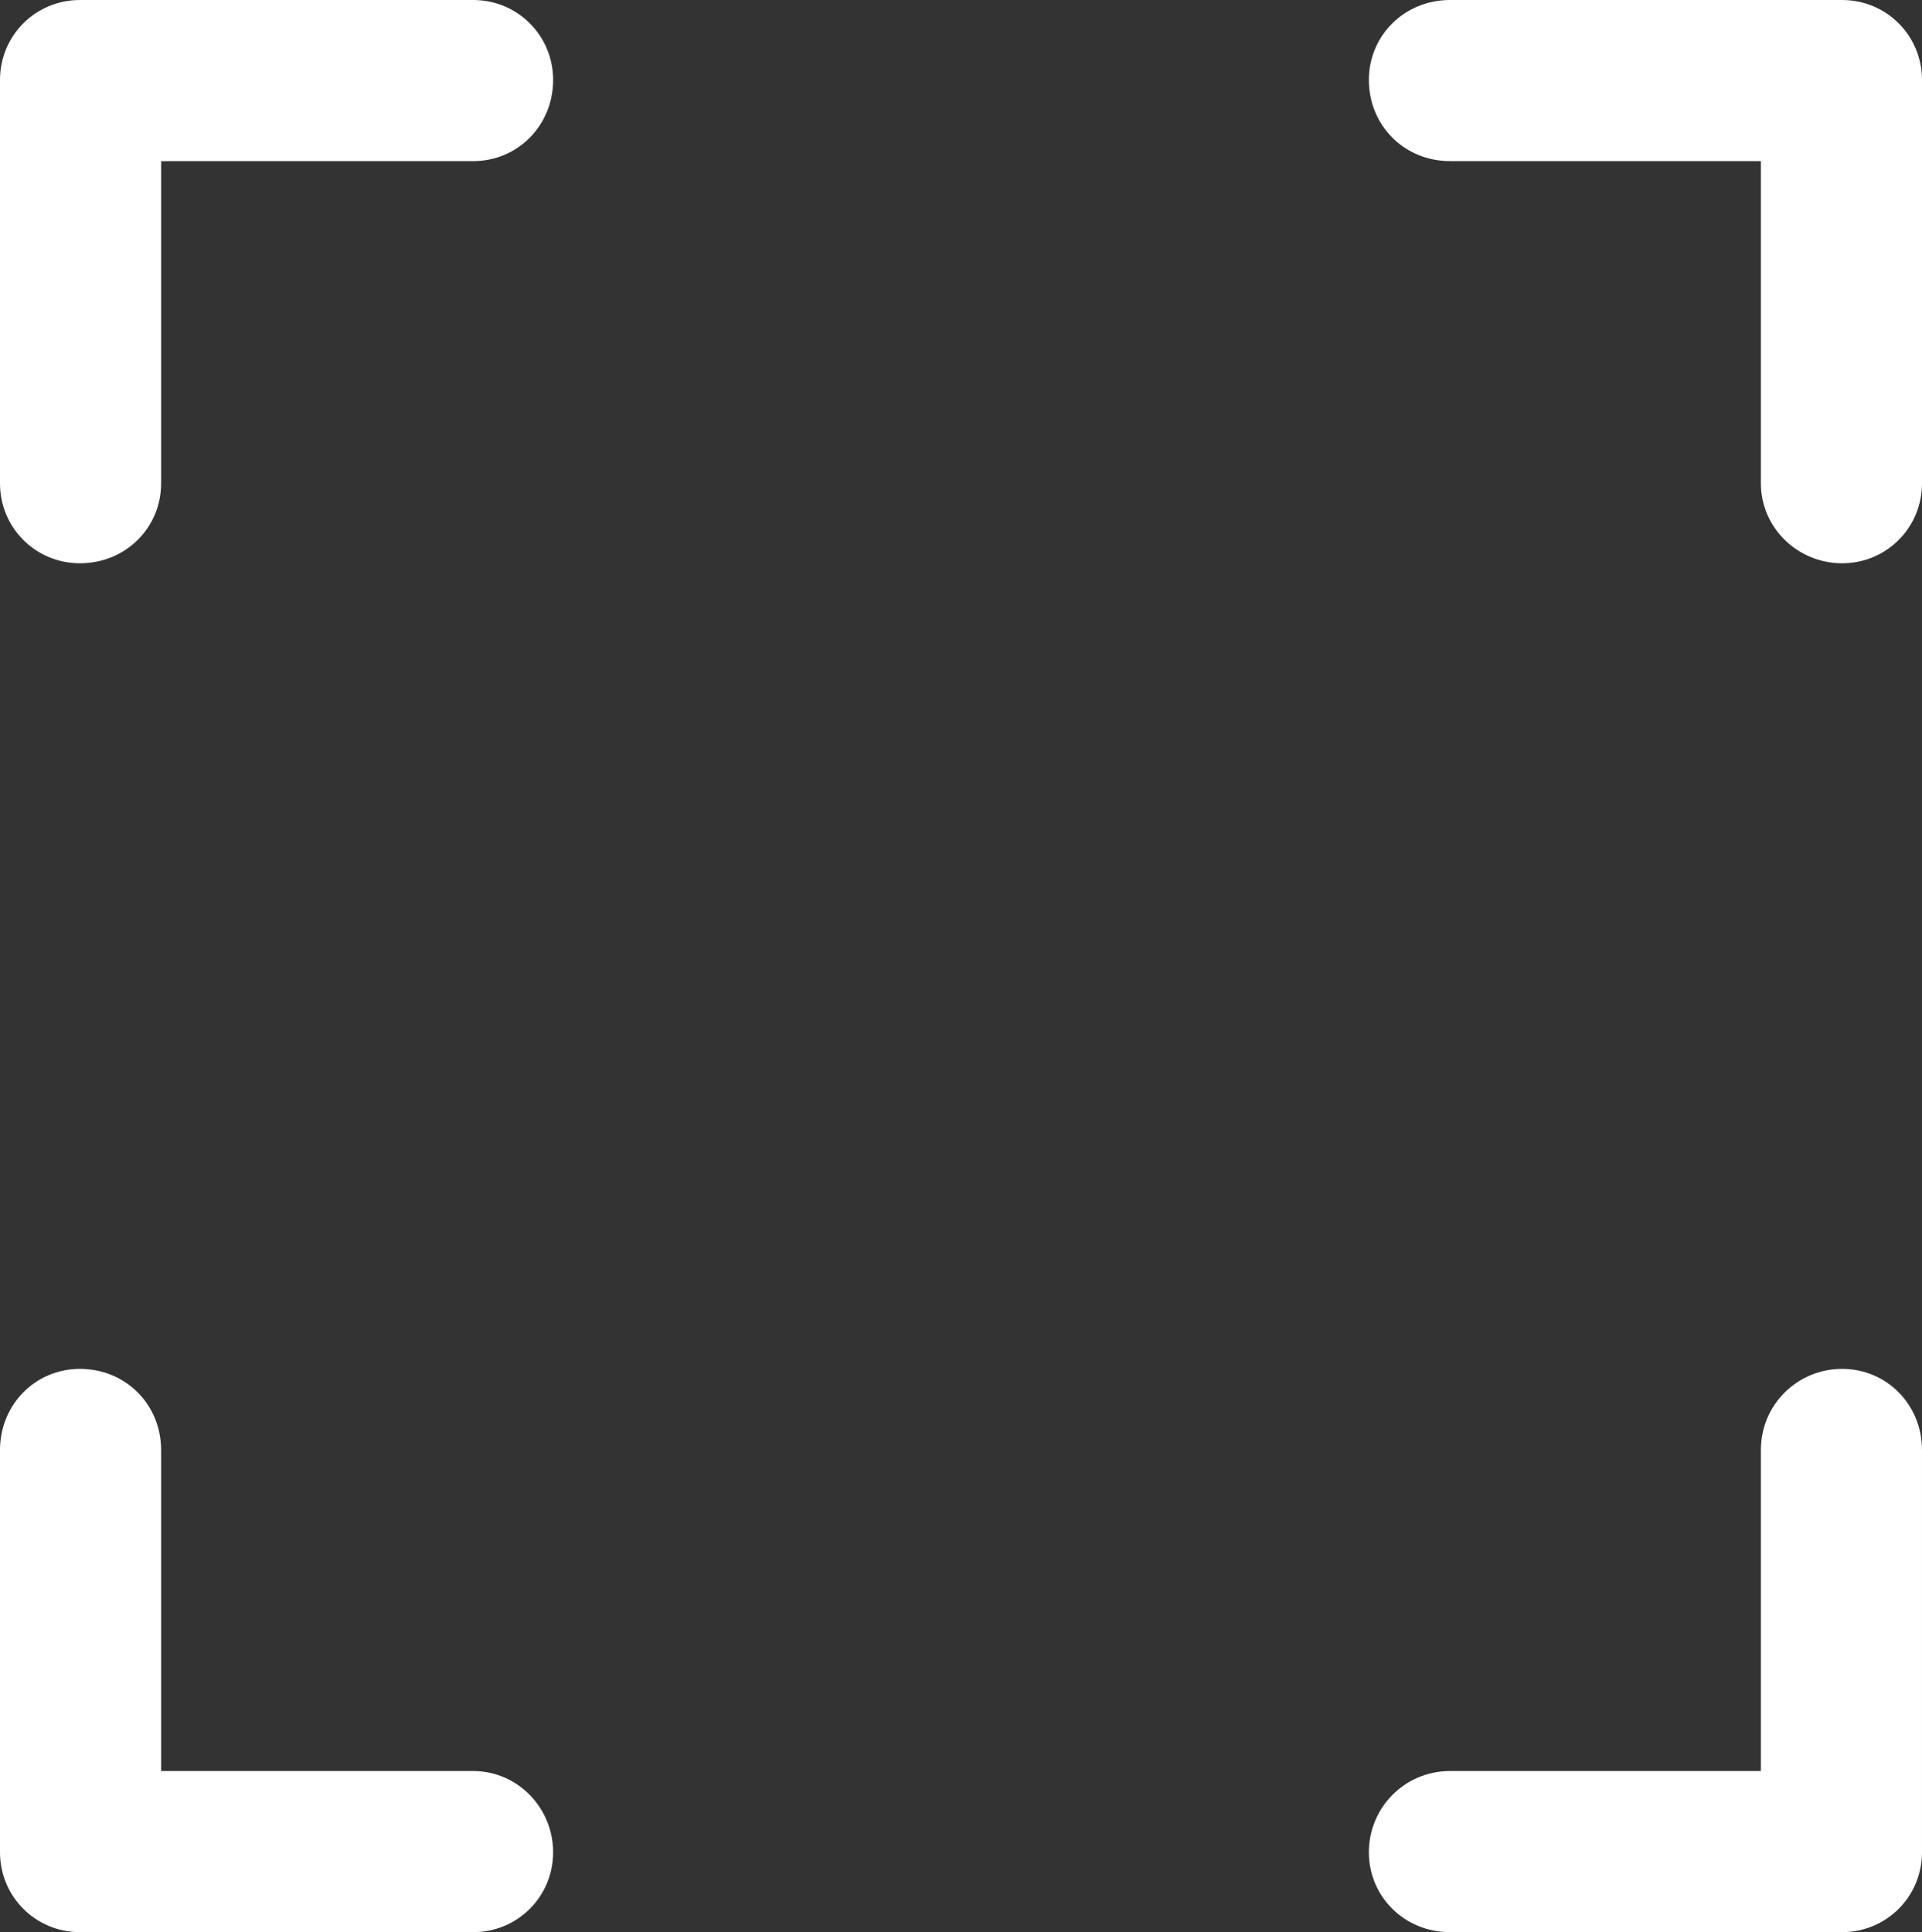
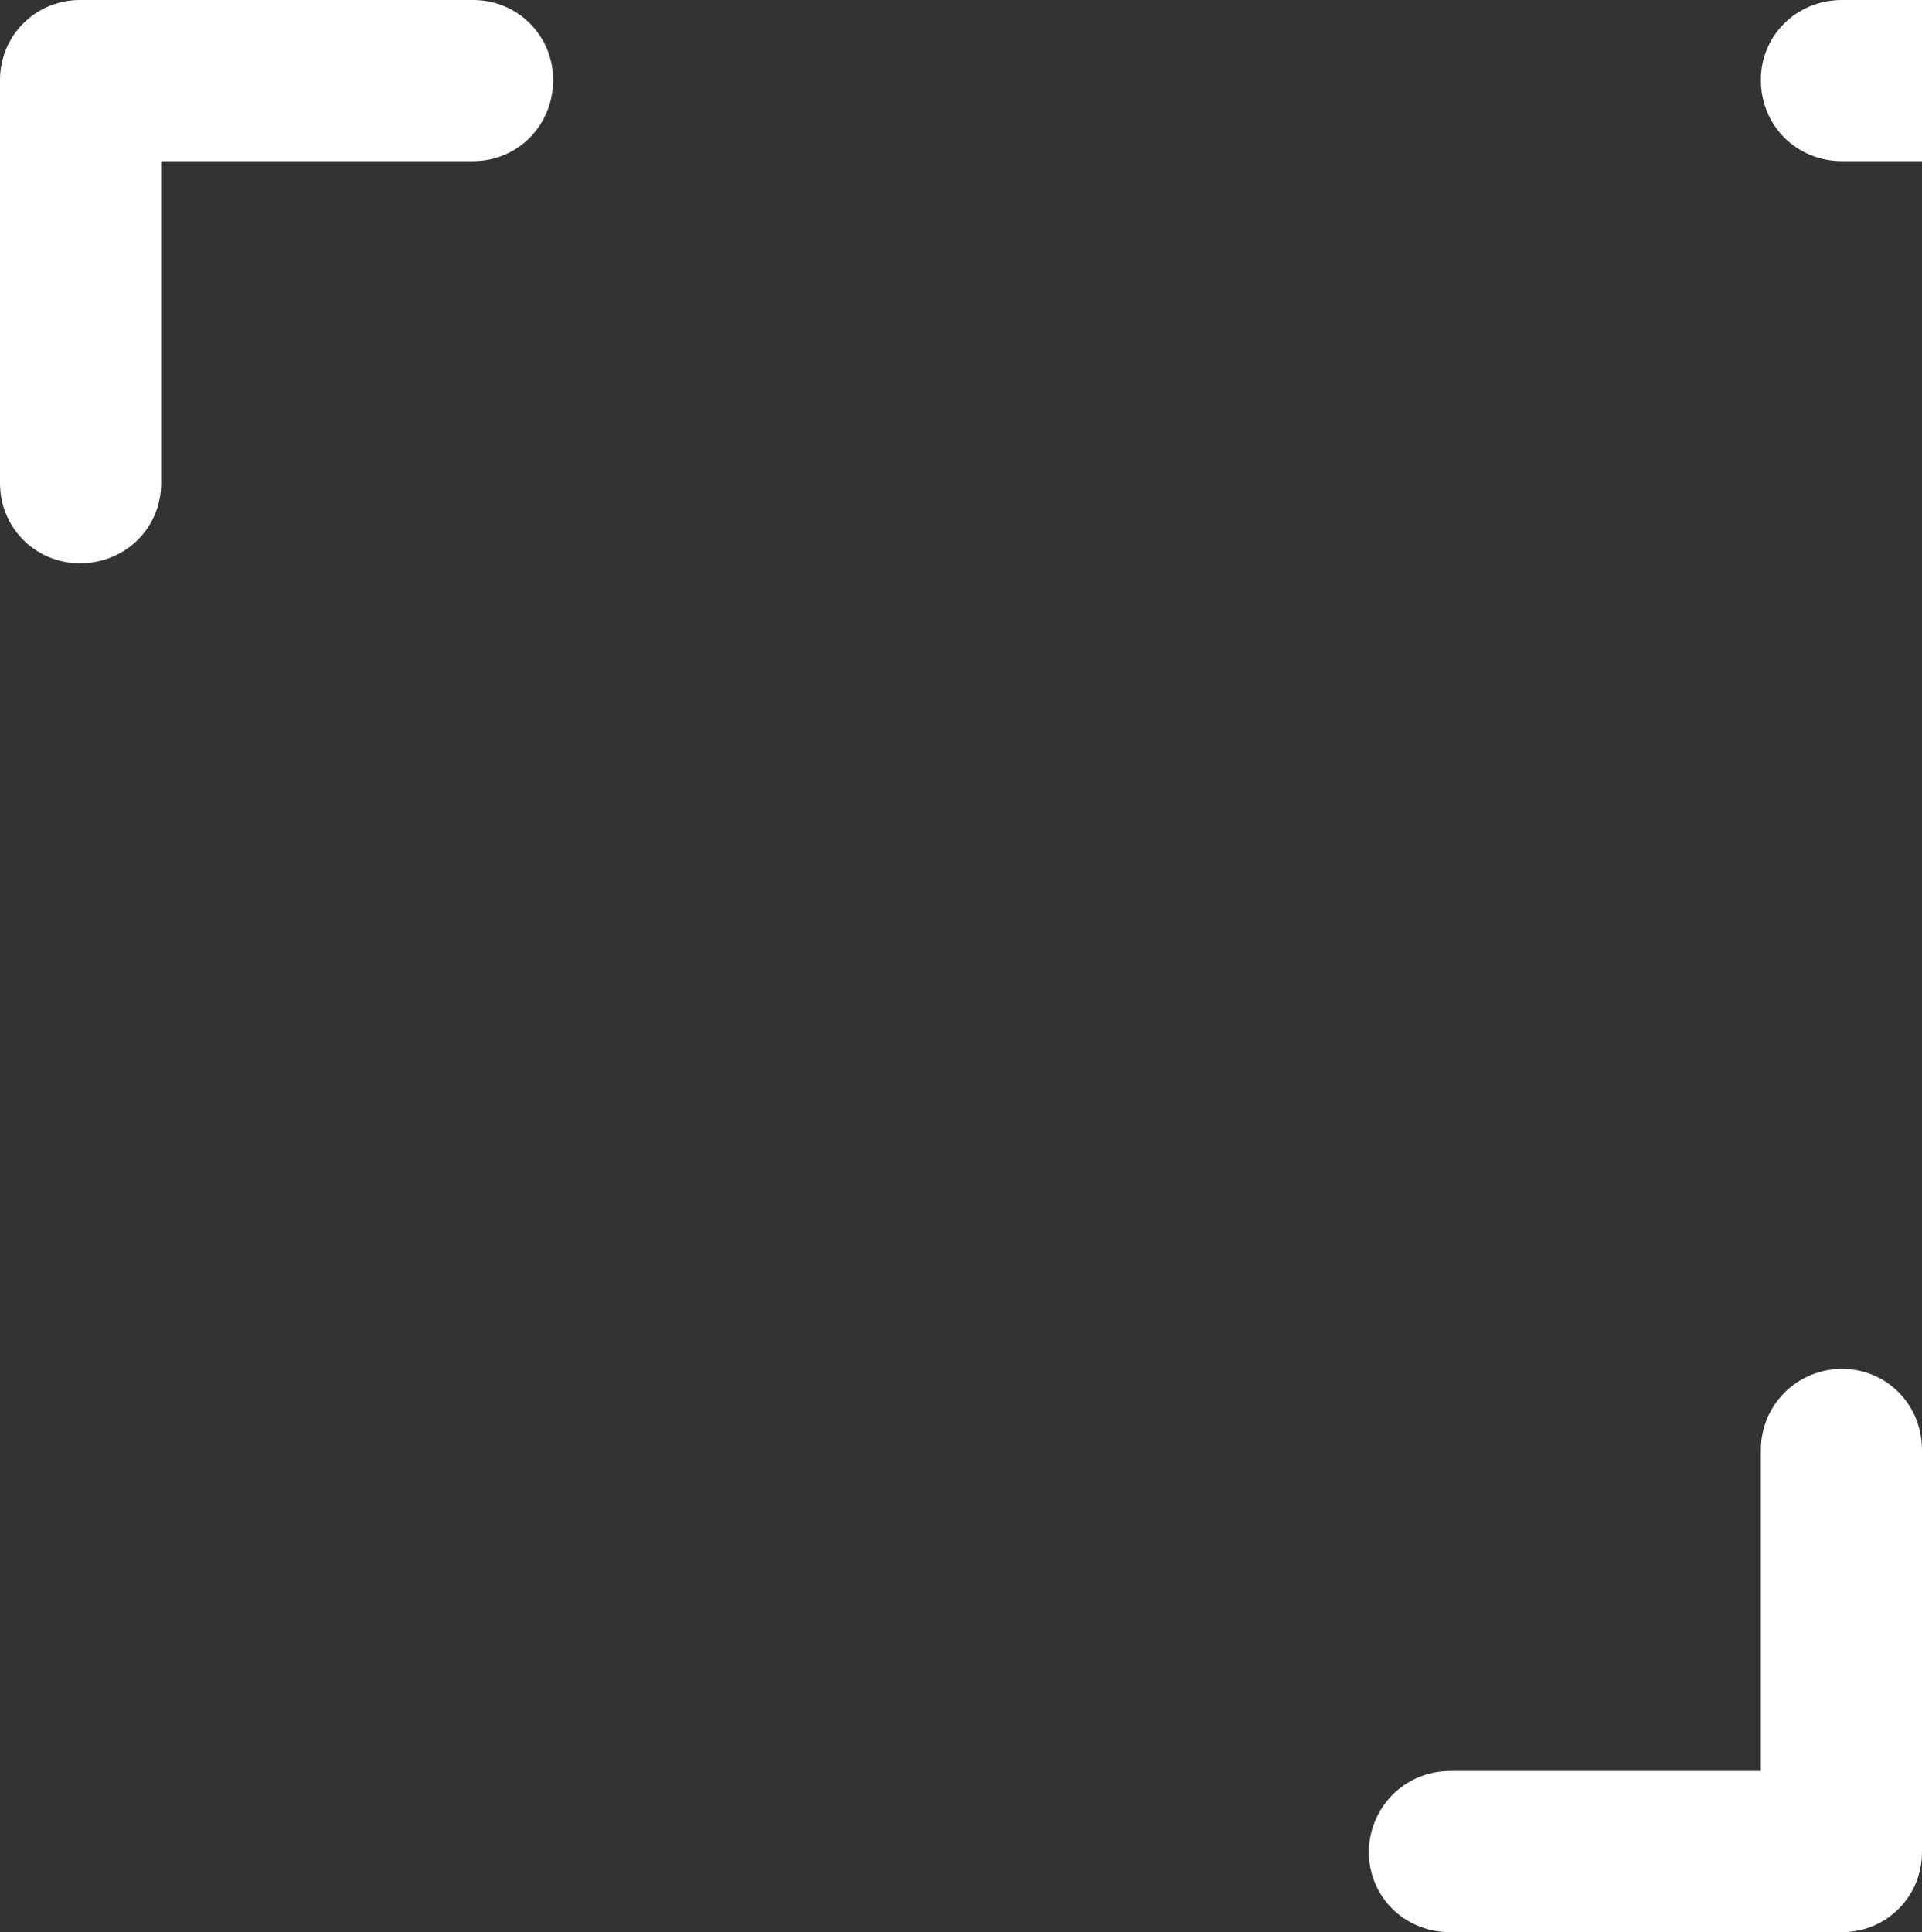
<svg xmlns="http://www.w3.org/2000/svg" xml:space="preserve" width="15.154mm" height="15.234mm" version="1.1" style="shape-rendering:geometricPrecision; text-rendering:geometricPrecision; image-rendering:optimizeQuality; fill-rule:evenodd; clip-rule:evenodd" viewBox="0 0 1515 1523">
  <rect x="0" y="0" width="1515" height="1523" fill="#333333" stroke="none" />
  <defs>
    <style type="text/css">
   
    .fil0 {fill:white}
   
  </style>
  </defs>
  <g id="Layer_x0020_1">
    <path class="fil0" d="M1143 1523l309 0c35,0 63,-28 63,-63l0 -317c0,-36 -28,-64 -63,-64 -35,0 -64,28 -64,64l0 253 -245 0c-36,0 -64,29 -64,64 0,35 28,63 64,63z" />
-     <path class="fil0" d="M63 1523l310 0c35,0 63,-28 63,-63 0,-35 -28,-64 -63,-64l-246 0 0 -253c0,-36 -28,-64 -64,-64 -35,0 -63,28 -63,64l0 317c0,35 28,63 63,63z" />
-     <path class="fil0" d="M1452 0l-309 0c-36,0 -64,28 -64,63 0,36 28,64 64,64l245 0 0 254c0,35 29,63 64,63 35,0 63,-28 63,-63l0 -318c0,-35 -28,-63 -63,-63z" />
+     <path class="fil0" d="M1452 0c-36,0 -64,28 -64,63 0,36 28,64 64,64l245 0 0 254c0,35 29,63 64,63 35,0 63,-28 63,-63l0 -318c0,-35 -28,-63 -63,-63z" />
    <path class="fil0" d="M0 381l0 -318c0,-35 28,-63 63,-63l310 0c35,0 63,28 63,63 0,36 -28,64 -63,64l-246 0 0 254c0,35 -28,63 -64,63 -35,0 -63,-28 -63,-63z" />
  </g>
</svg>